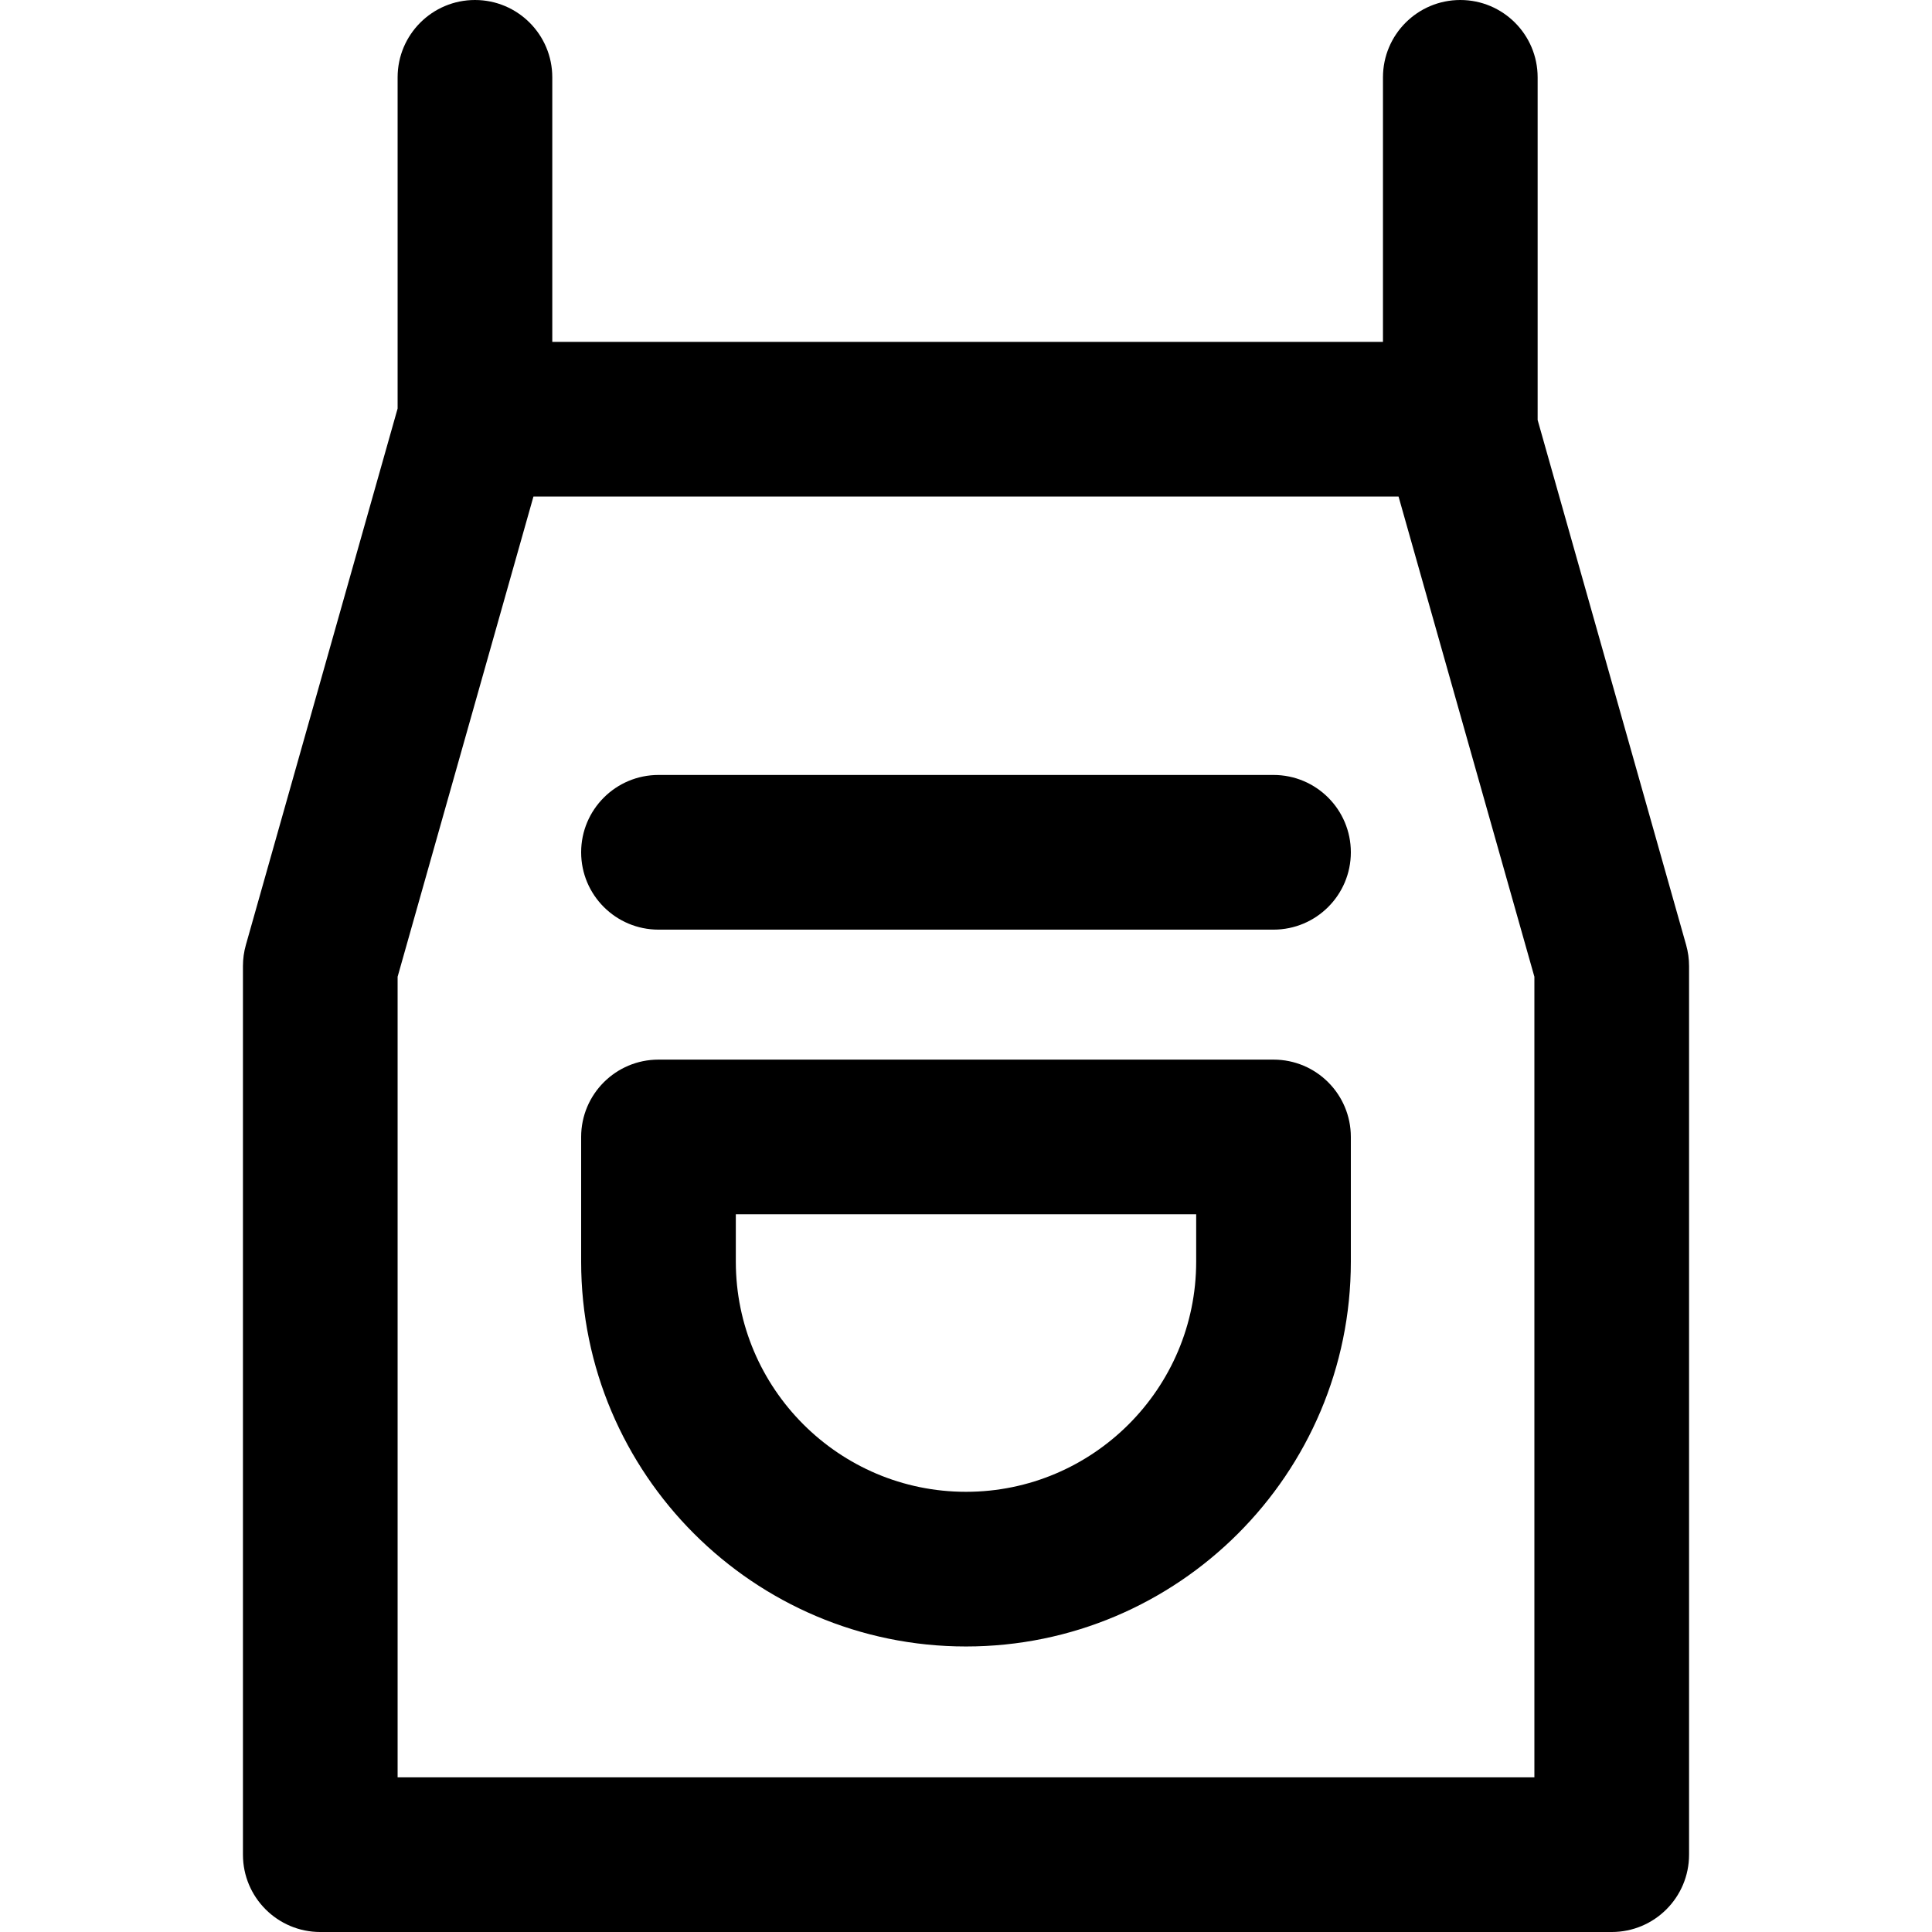
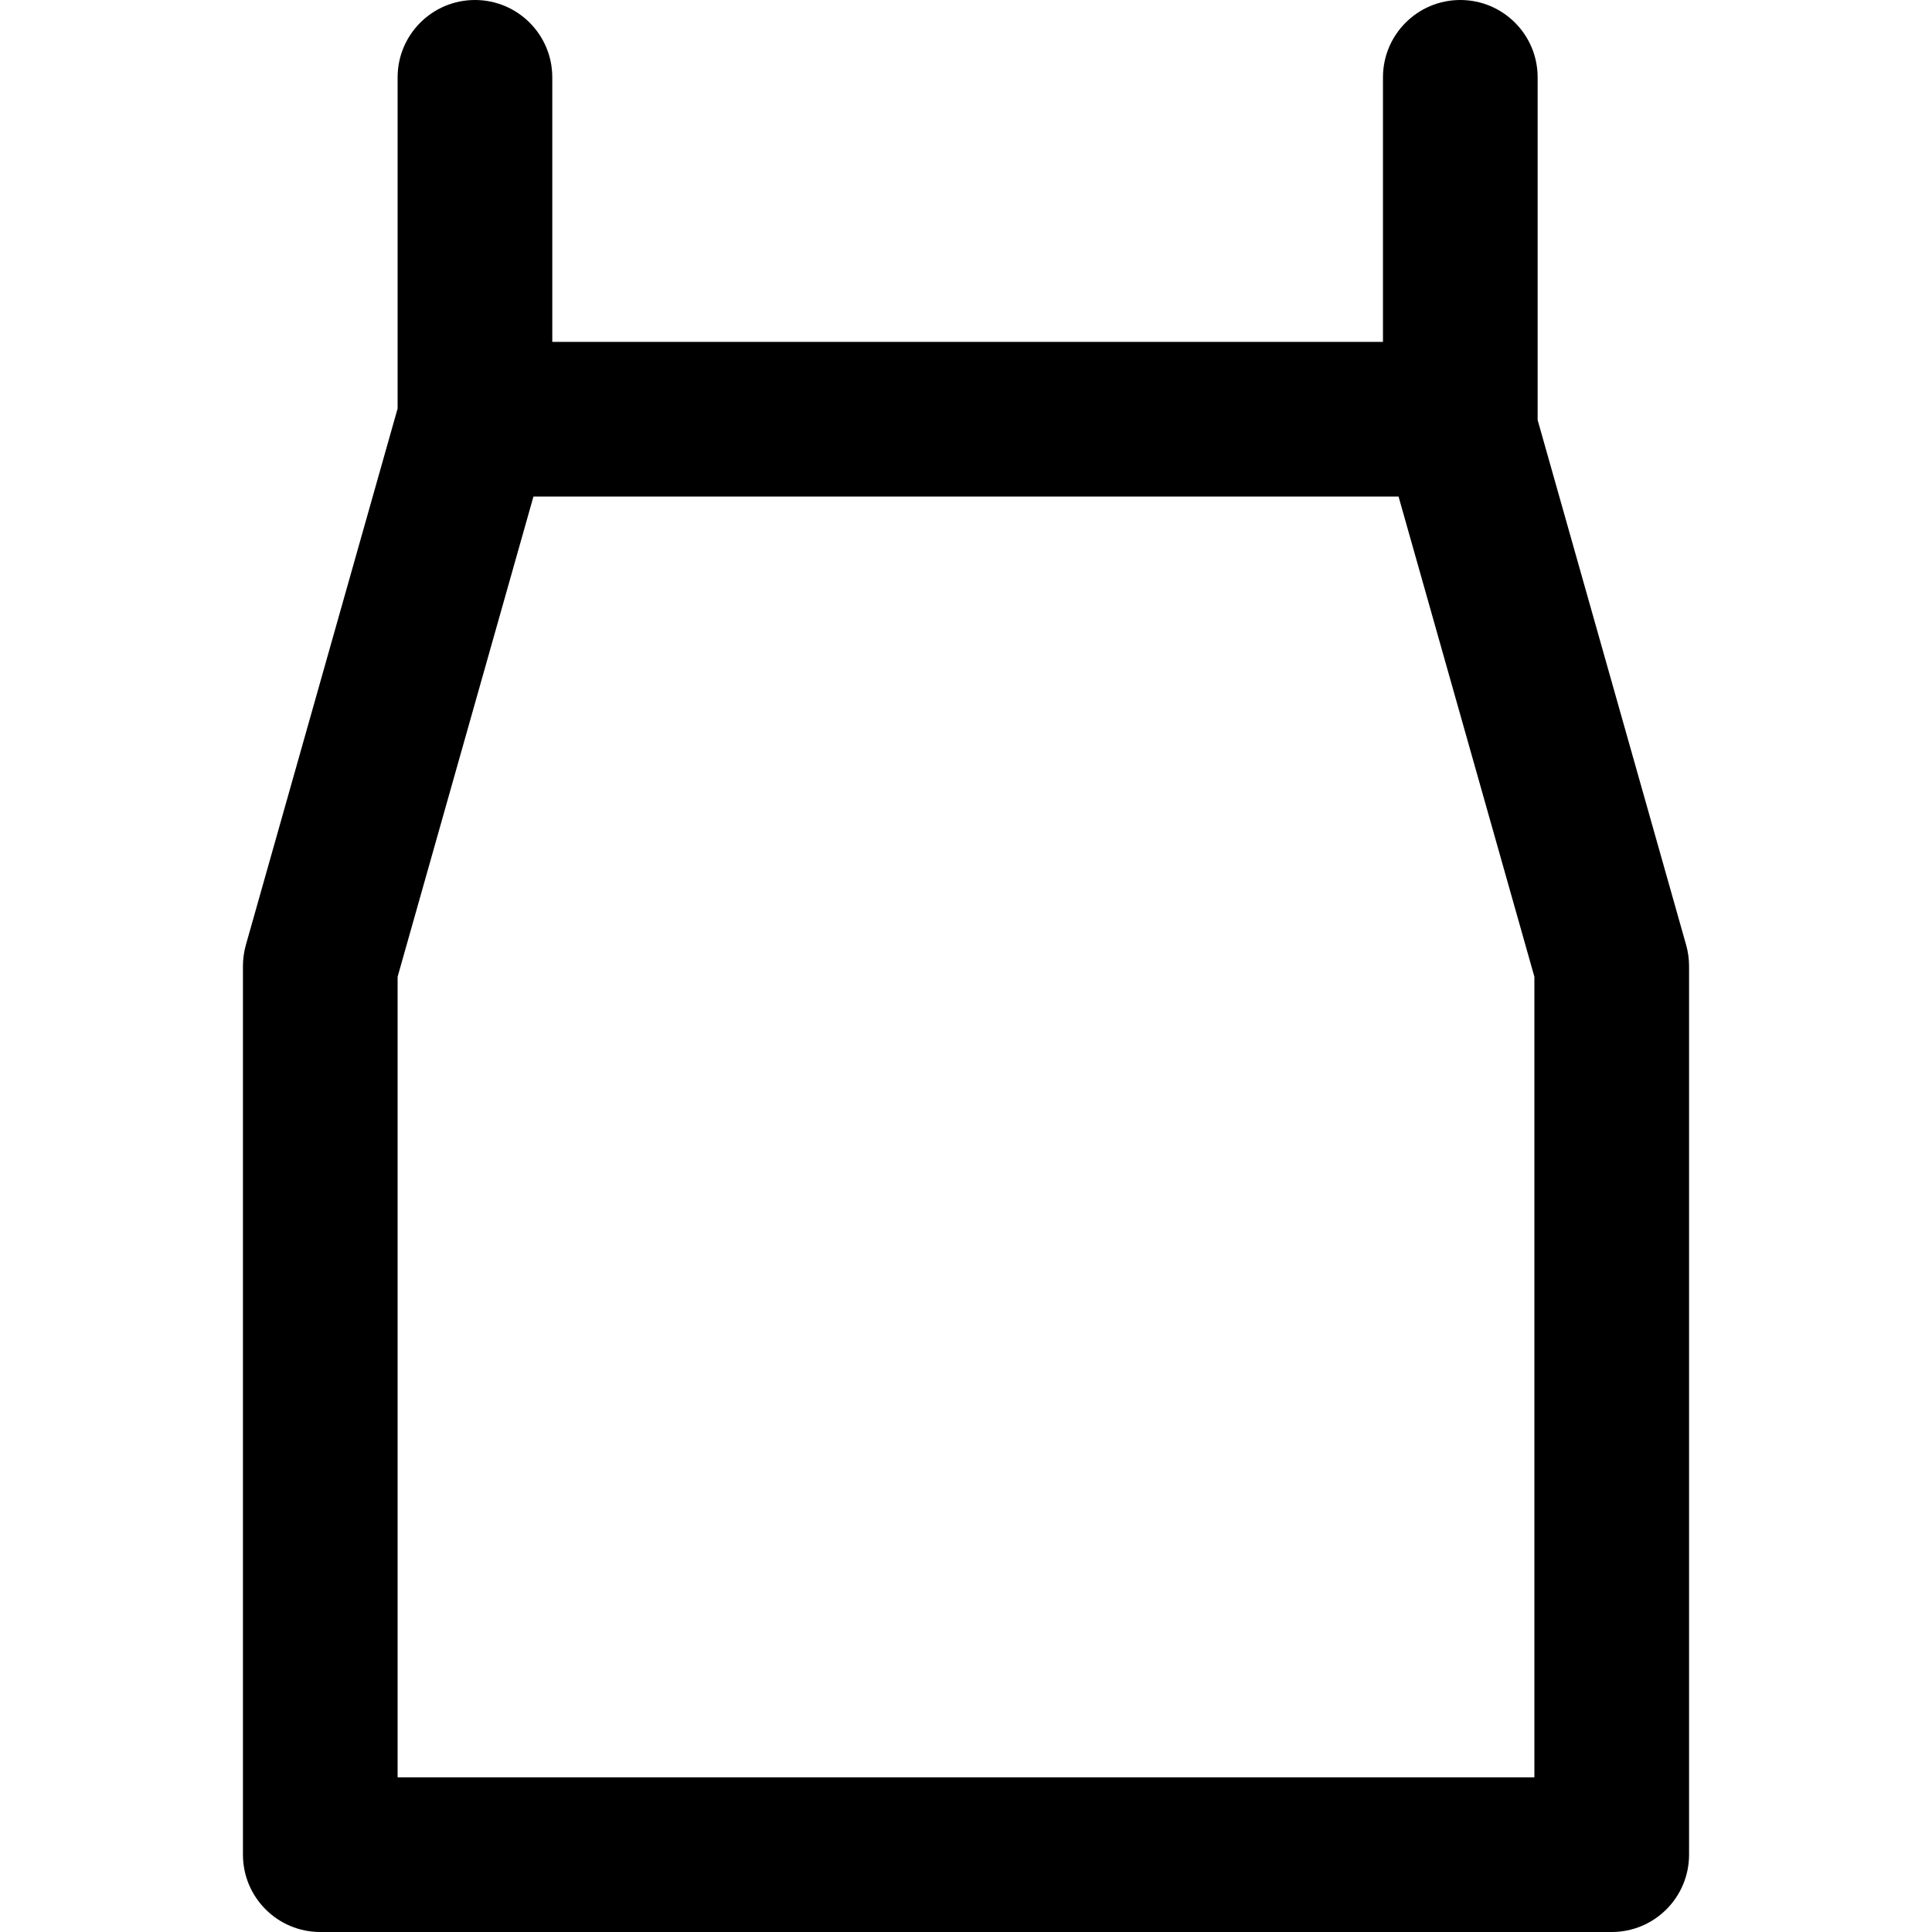
<svg xmlns="http://www.w3.org/2000/svg" fill="#000000" height="800px" width="800px" version="1.1" id="Layer_1" viewBox="0 0 512 512" xml:space="preserve">
  <g>
    <g>
      <g>
        <path d="M446.844,250.424l-39.362-139.148c0-0.059,0.008-0.115,0.008-0.174V20.495C407.49,9.176,398.314,0,386.996,0     c-11.318,0-20.495,9.176-20.495,20.495v70.113h-220.14V20.495C146.361,9.176,137.185,0,125.867,0s-20.495,9.176-20.495,20.495     v87.766L65.156,250.424c-0.514,1.814-0.773,3.692-0.773,5.579v235.503c0,11.318,9.176,20.495,20.495,20.495h342.245     c11.318,0,20.495-9.176,20.495-20.495V256.003C447.617,254.116,447.357,252.239,446.844,250.424z M406.628,471.011H105.372     V258.846l35.995-127.249h229.266l35.995,127.249V471.011z" />
-         <path d="M337.495,280.809H174.505c-11.318,0-20.495,9.176-20.495,20.495v33.041c0,56.237,45.752,101.989,101.989,101.989     s101.989-45.752,101.989-101.989v-33.041C357.989,289.985,348.813,280.809,337.495,280.809z M317,334.345     c0,33.636-27.364,61-61,61s-61-27.364-61-61v-12.547h122V334.345z" />
-         <path d="M337.495,205.373H174.505c-11.318,0-20.495,9.176-20.495,20.495c0,11.318,9.176,20.495,20.495,20.495h162.989     c11.318,0,20.495-9.176,20.495-20.495C357.989,214.549,348.813,205.373,337.495,205.373z" />
      </g>
    </g>
  </g>
</svg>